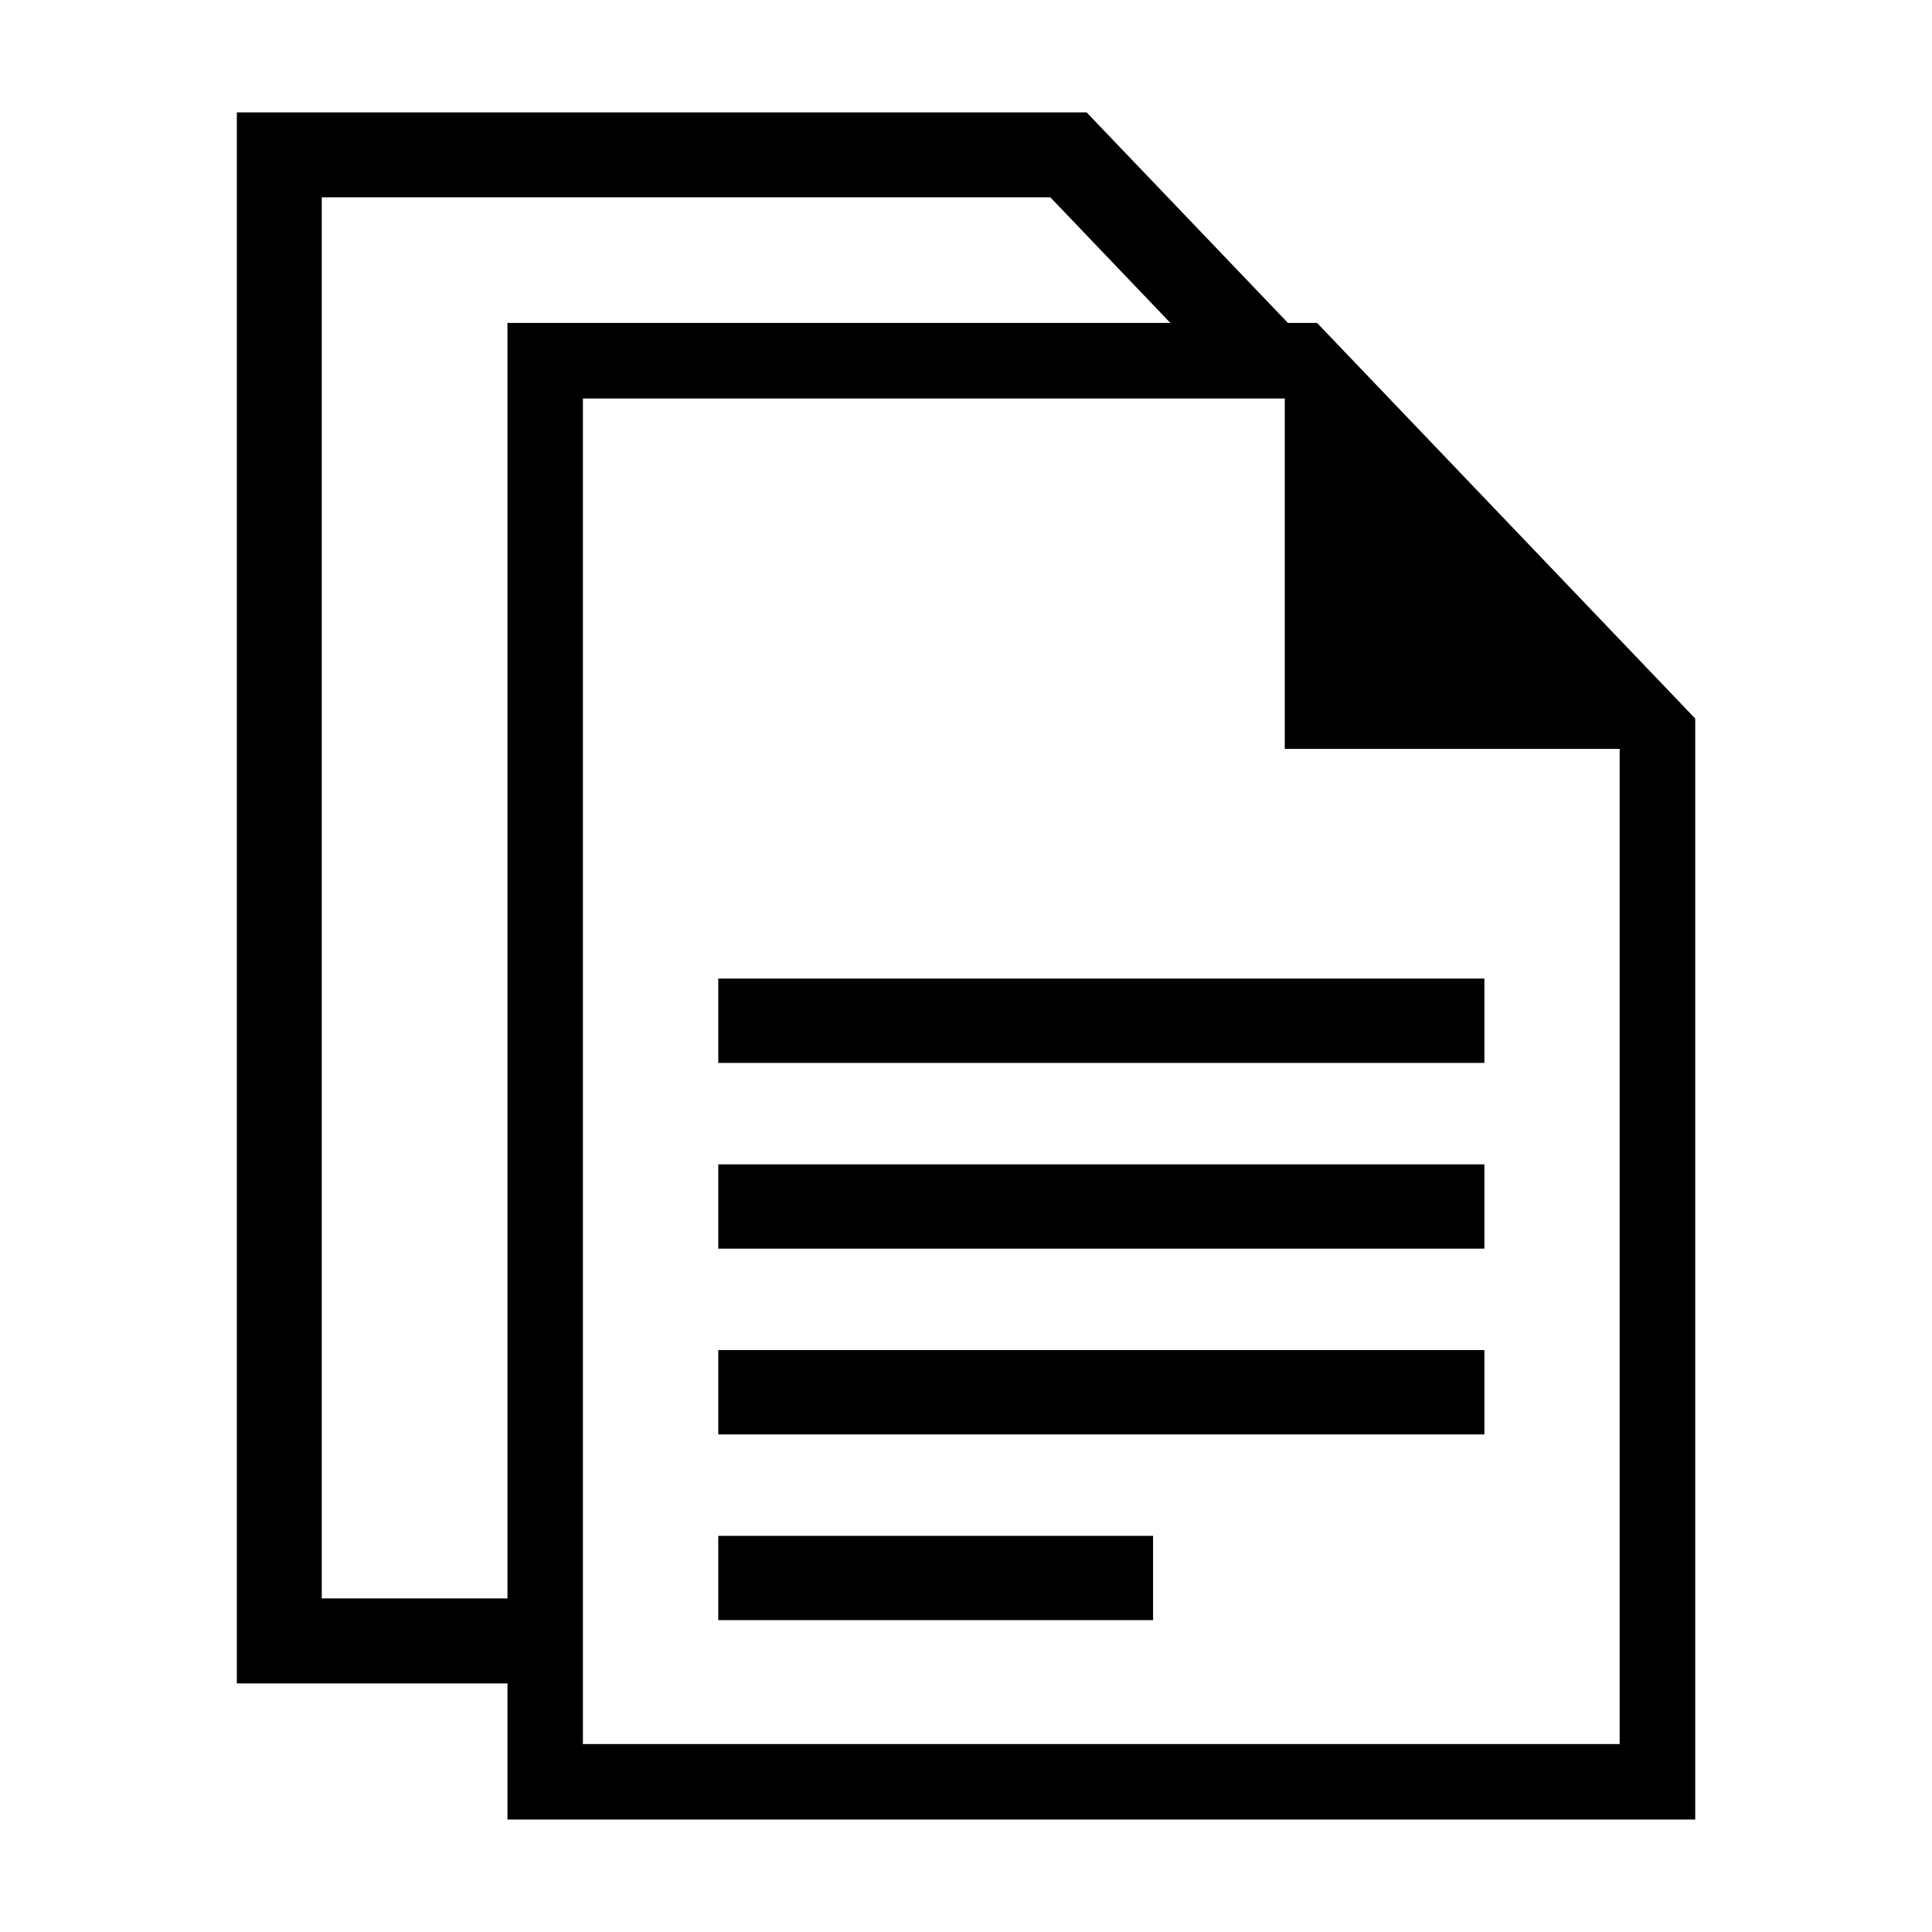
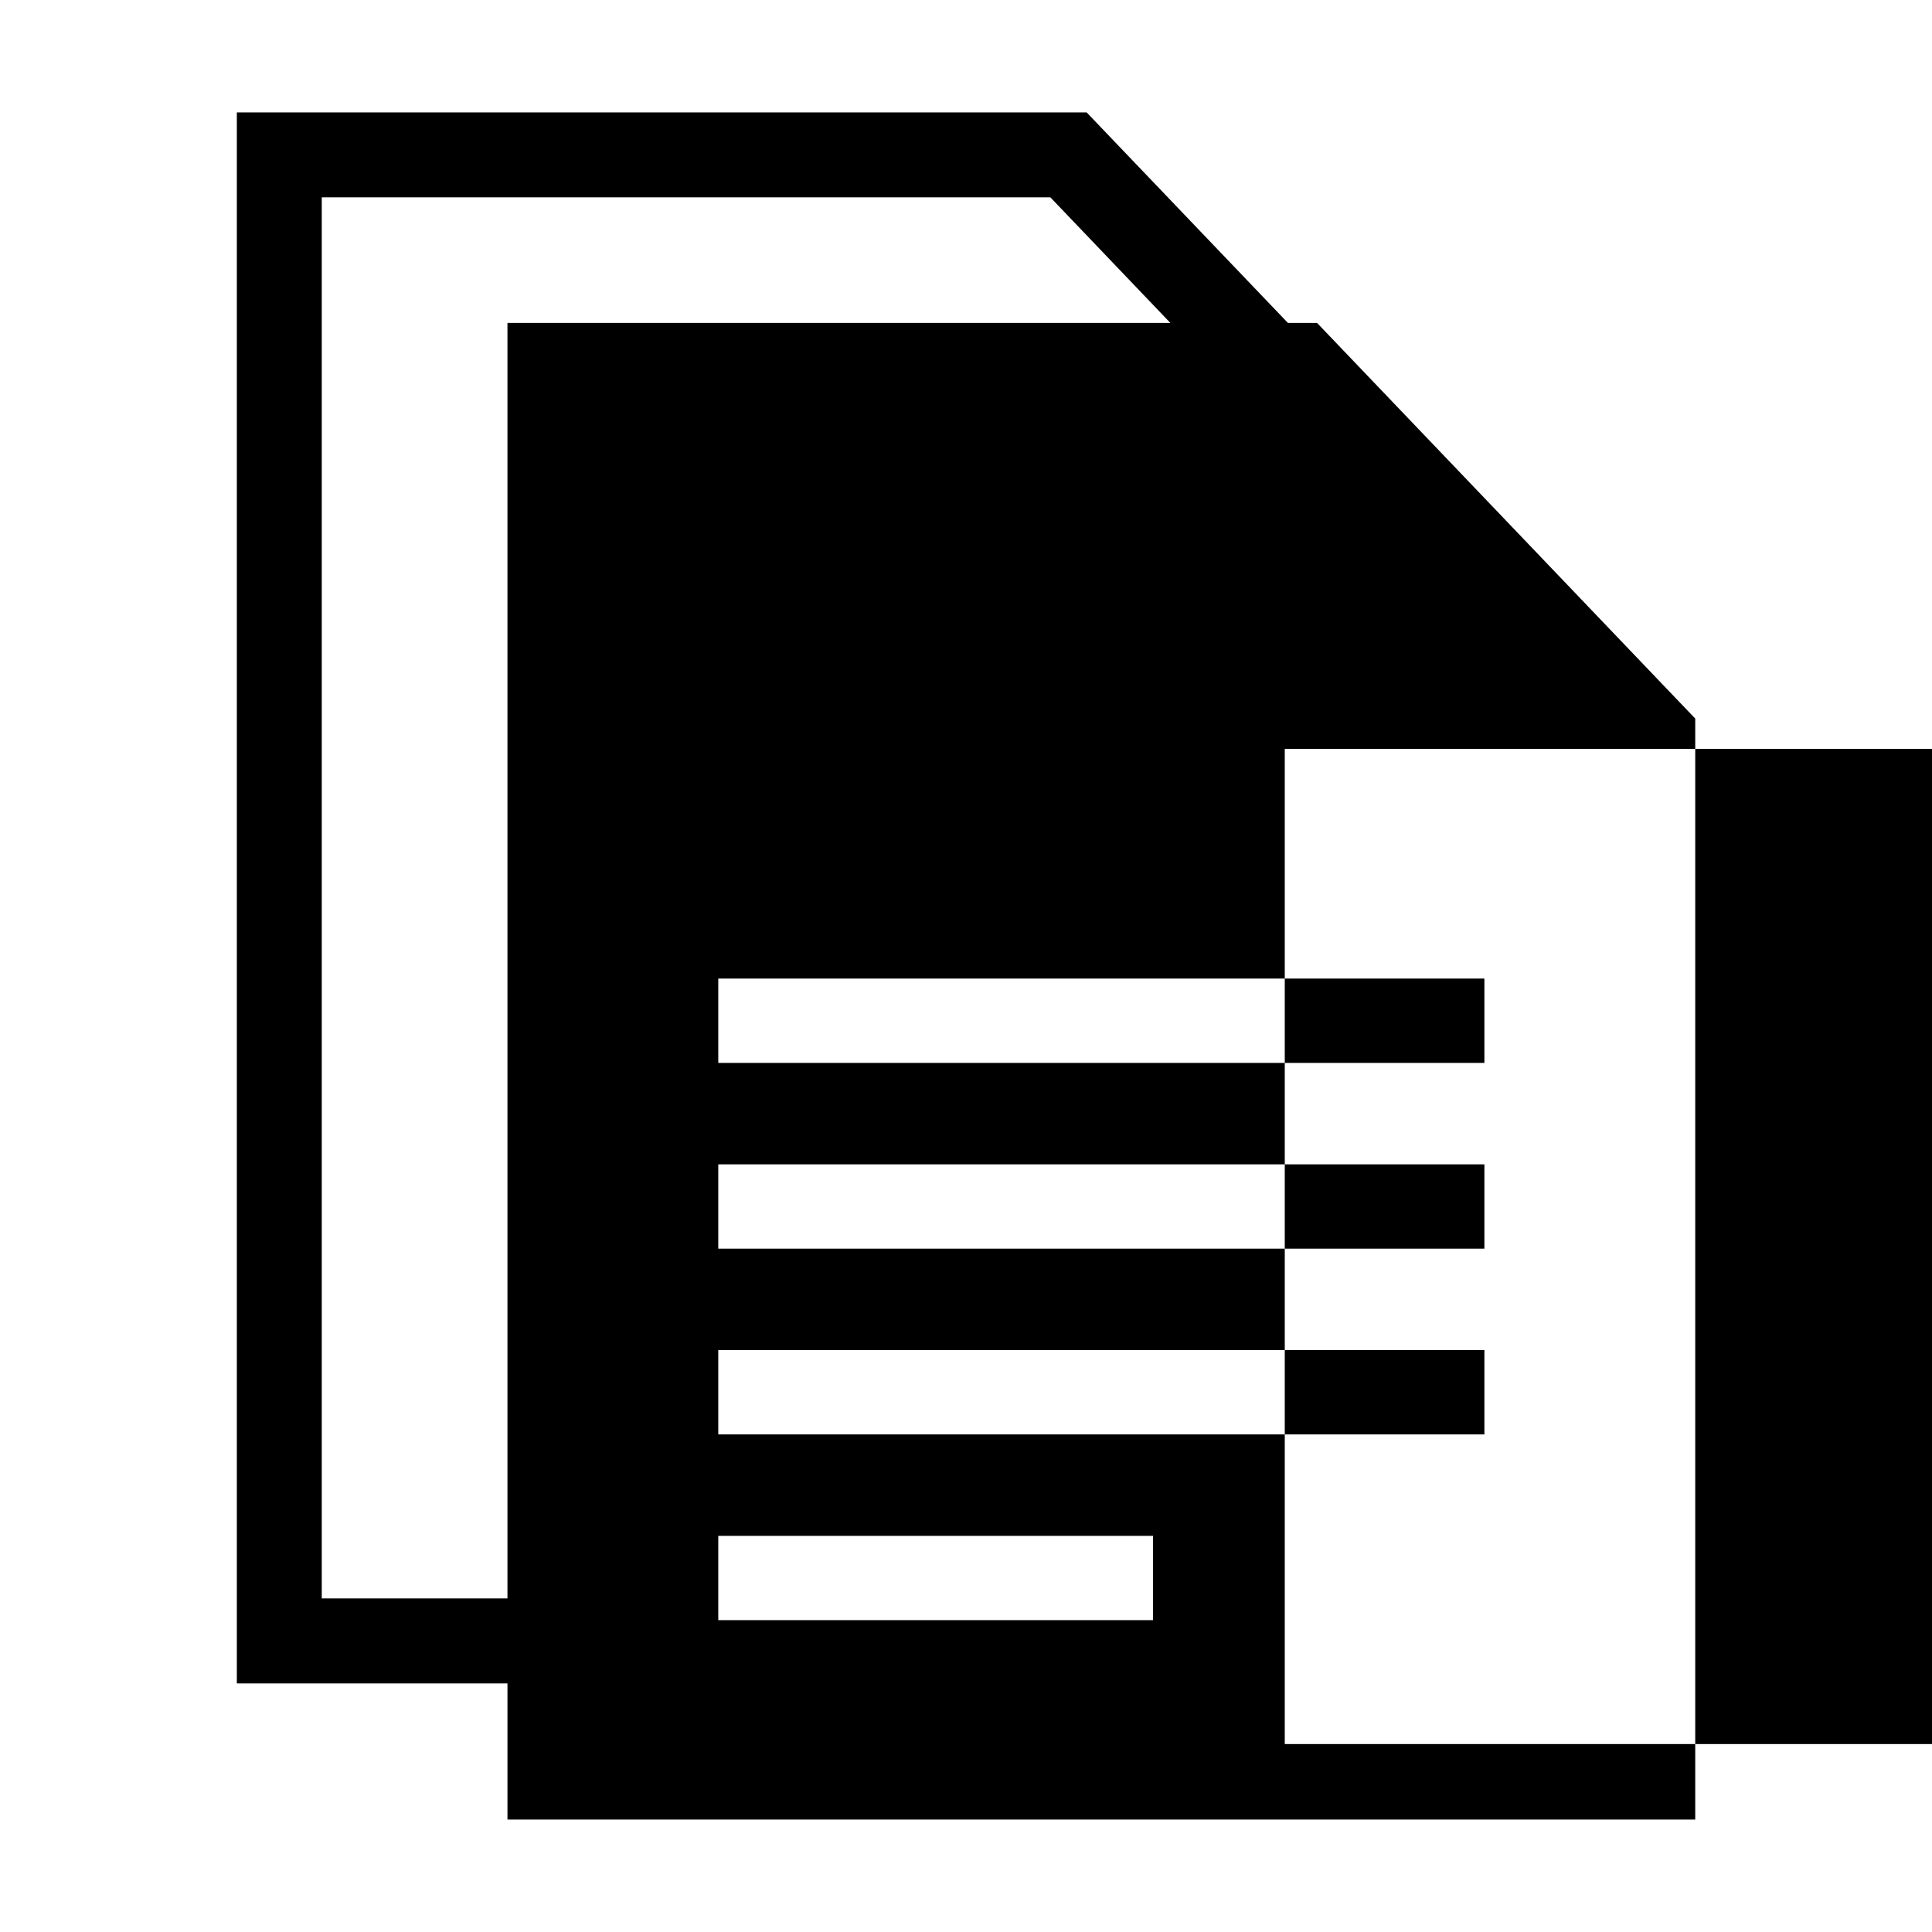
<svg xmlns="http://www.w3.org/2000/svg" fill="#000000" width="800px" height="800px" version="1.1" viewBox="144 144 512 512">
-   <path d="m206.75 173.79h225.22l53.34 55.789h7.723l100.22 104.85v291.77h-314.77v-36.078h-71.719v-416.33zm247.41 55.789-31.801-33.281h-193.09v371.3h49.211v-338.02h175.69zm-119.81 321.44h115.22v22.34h-115.22zm0-49.227h203.03v22.34h-203.03v-22.34zm0-49.227h203.03v22.34h-203.03v-22.34zm0-49.227h203.03v22.34h-203.03v-22.34zm238.88-60.867h-88.754v-92.863h-186v356.59h274.75v-263.73z" fill-rule="evenodd" />
+   <path d="m206.75 173.79h225.22l53.34 55.789h7.723l100.22 104.85v291.77h-314.77v-36.078h-71.719v-416.33zm247.41 55.789-31.801-33.281h-193.09v371.3h49.211v-338.02h175.69zm-119.81 321.44h115.22v22.34h-115.22zm0-49.227h203.03v22.34h-203.03v-22.34zm0-49.227h203.03v22.34h-203.03v-22.34zm0-49.227h203.03v22.34h-203.03v-22.34zm238.88-60.867h-88.754v-92.863v356.59h274.75v-263.73z" fill-rule="evenodd" />
</svg>